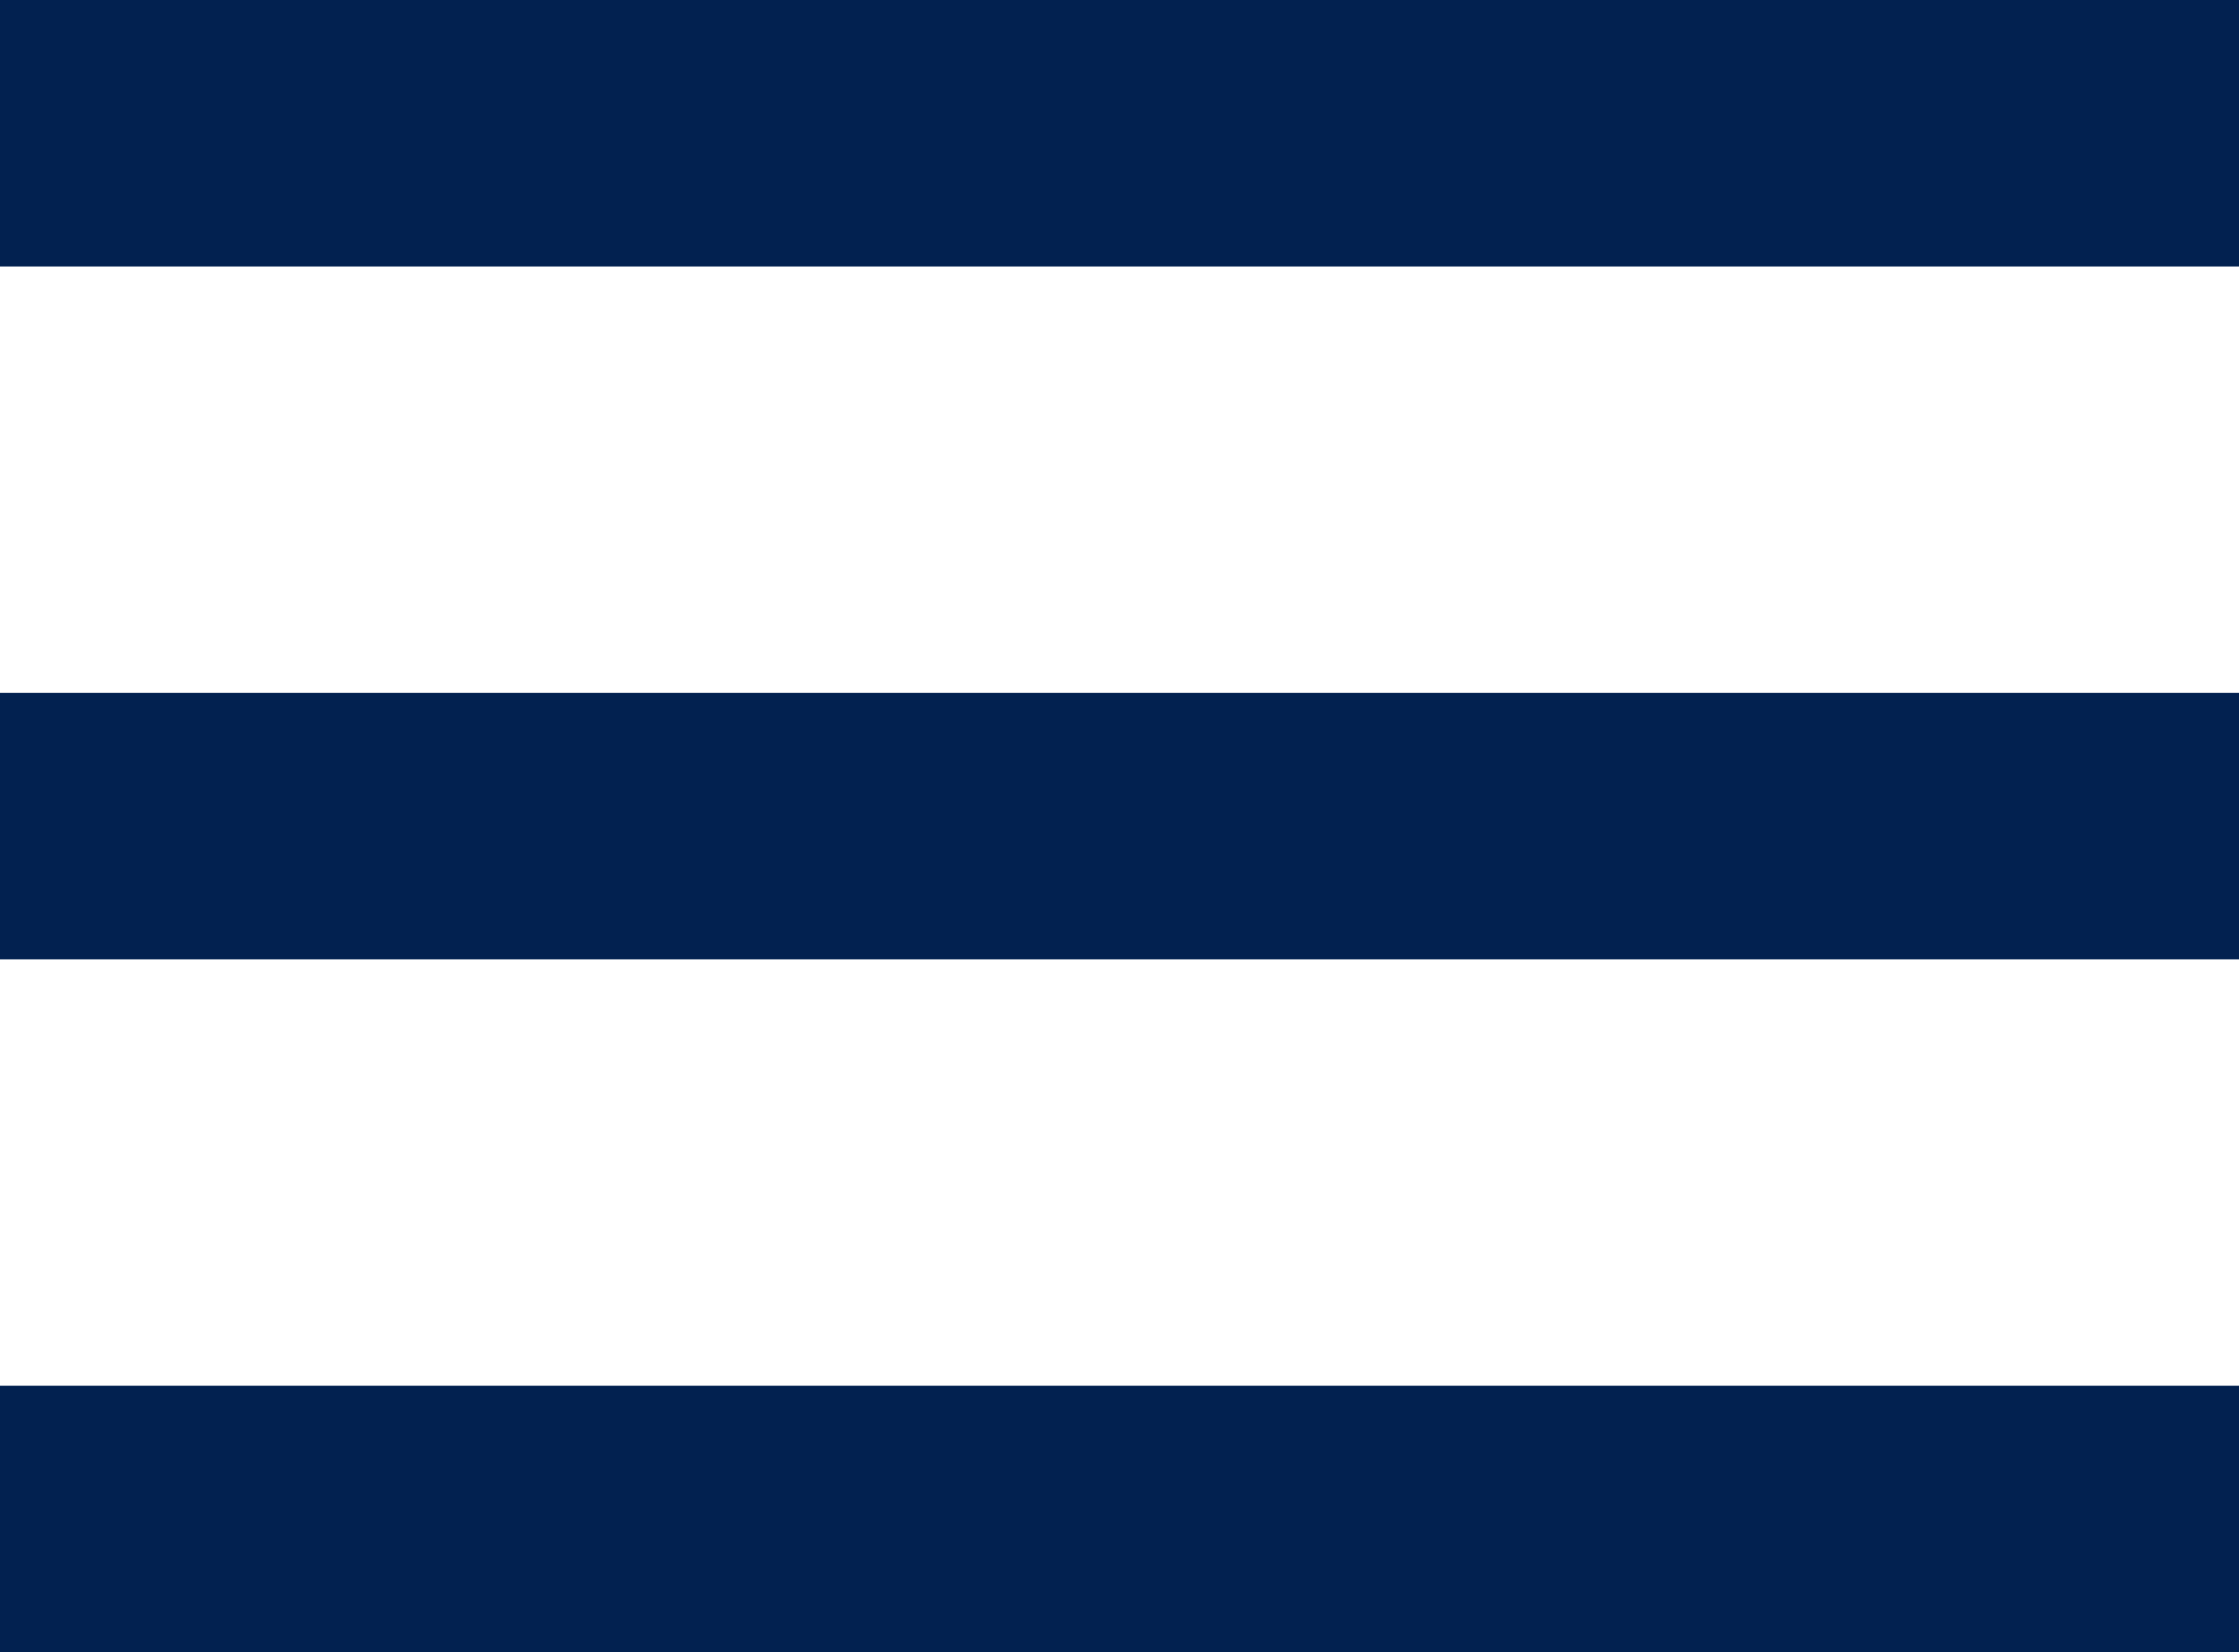
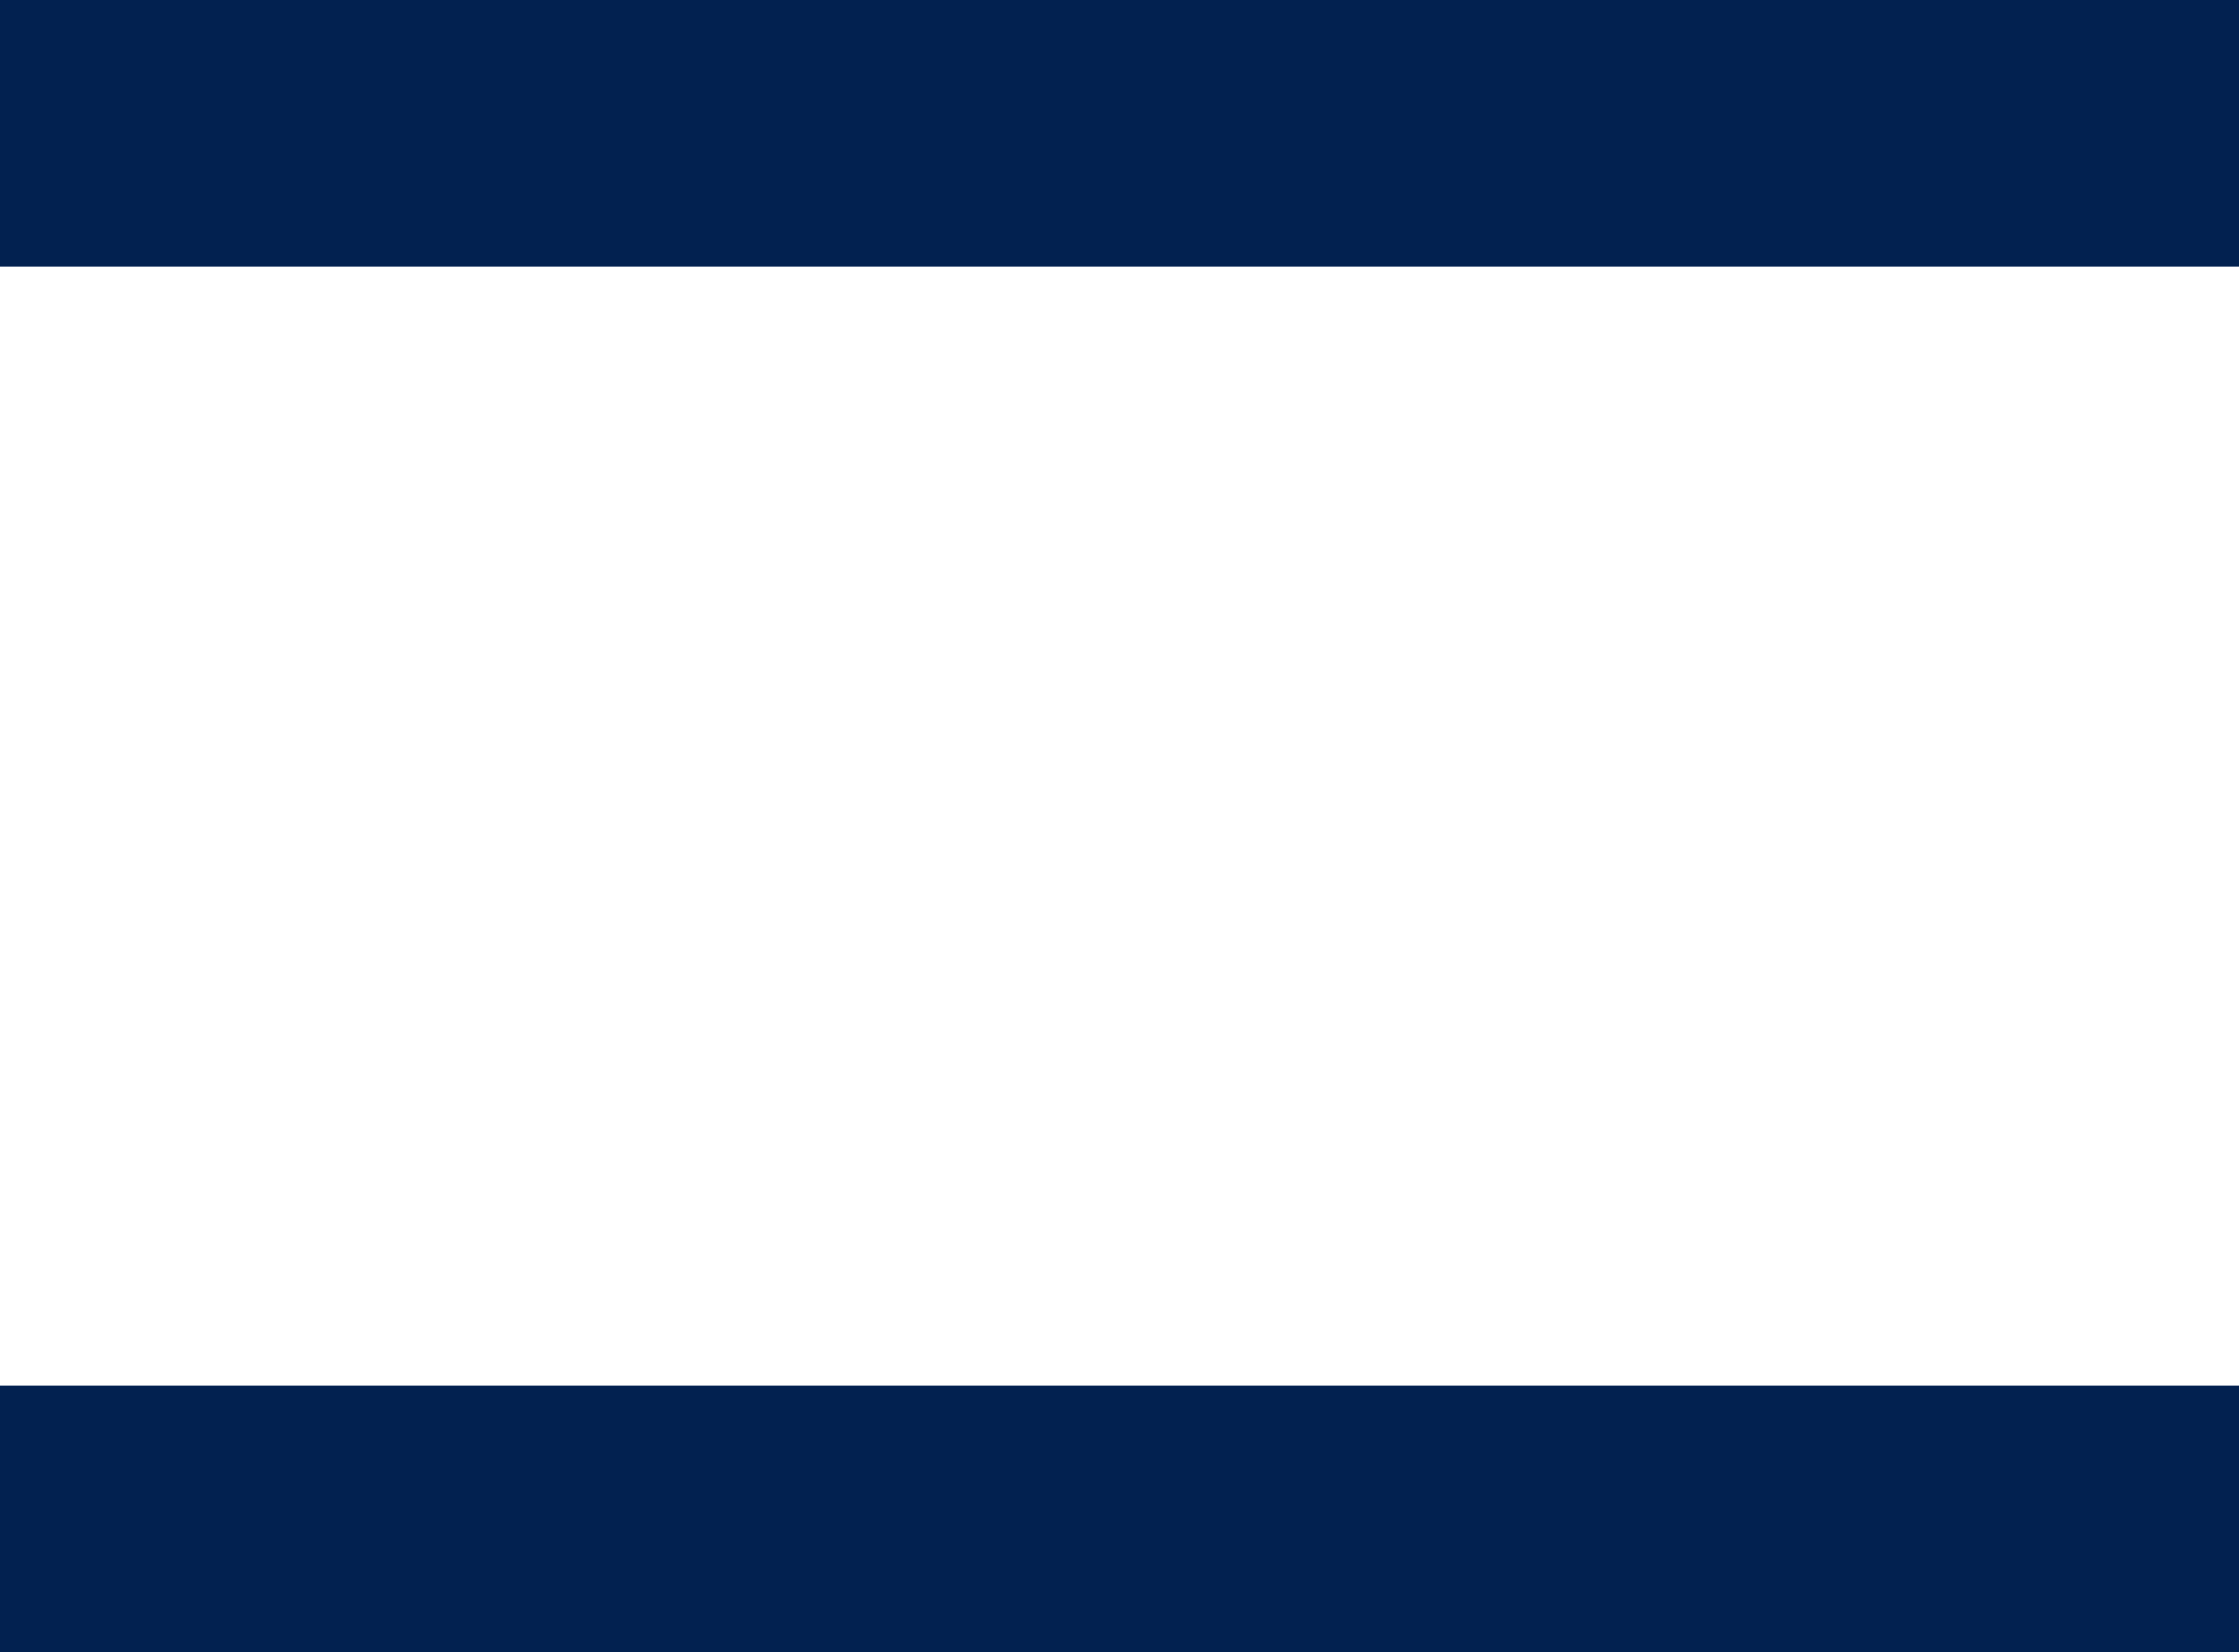
<svg xmlns="http://www.w3.org/2000/svg" width="42" height="31" viewBox="0 0 42 31" fill="none">
  <path d="M0 0H42V5H0V0Z" fill="#022150" />
-   <path d="M0 13H42V18H0V13Z" fill="#022150" />
  <path d="M0 26H42V31H0V26Z" fill="#022150" />
</svg>